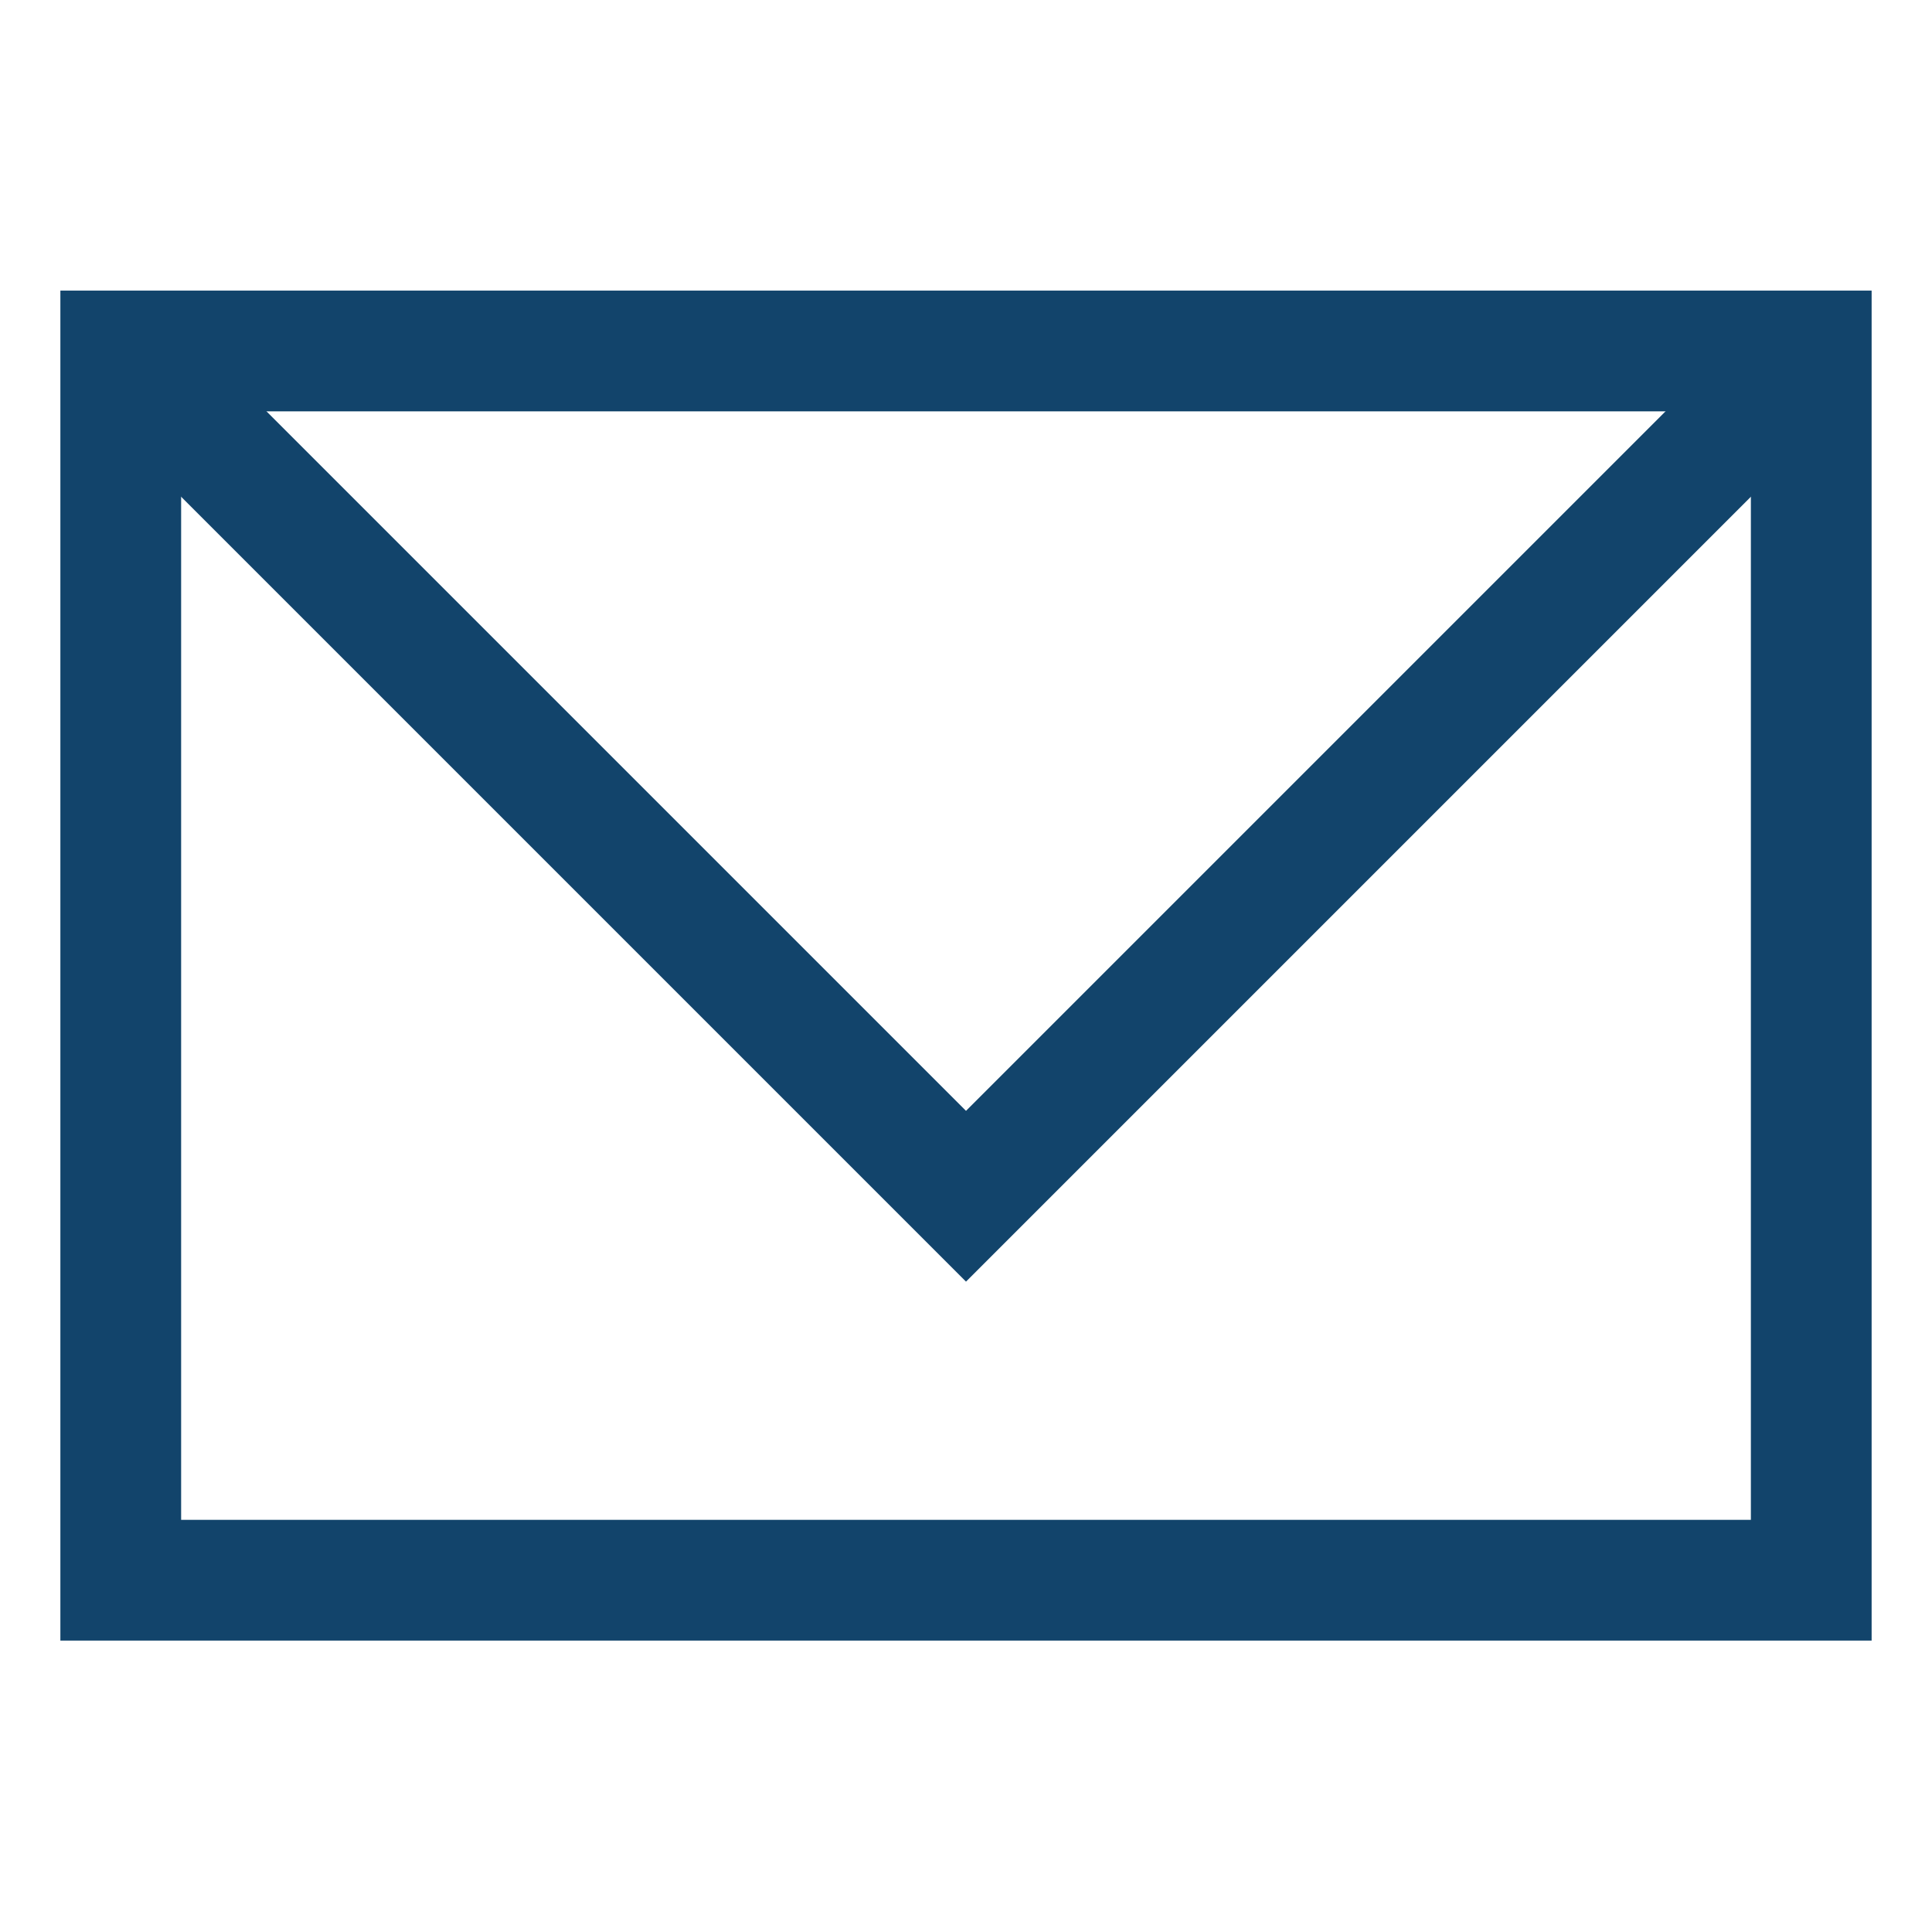
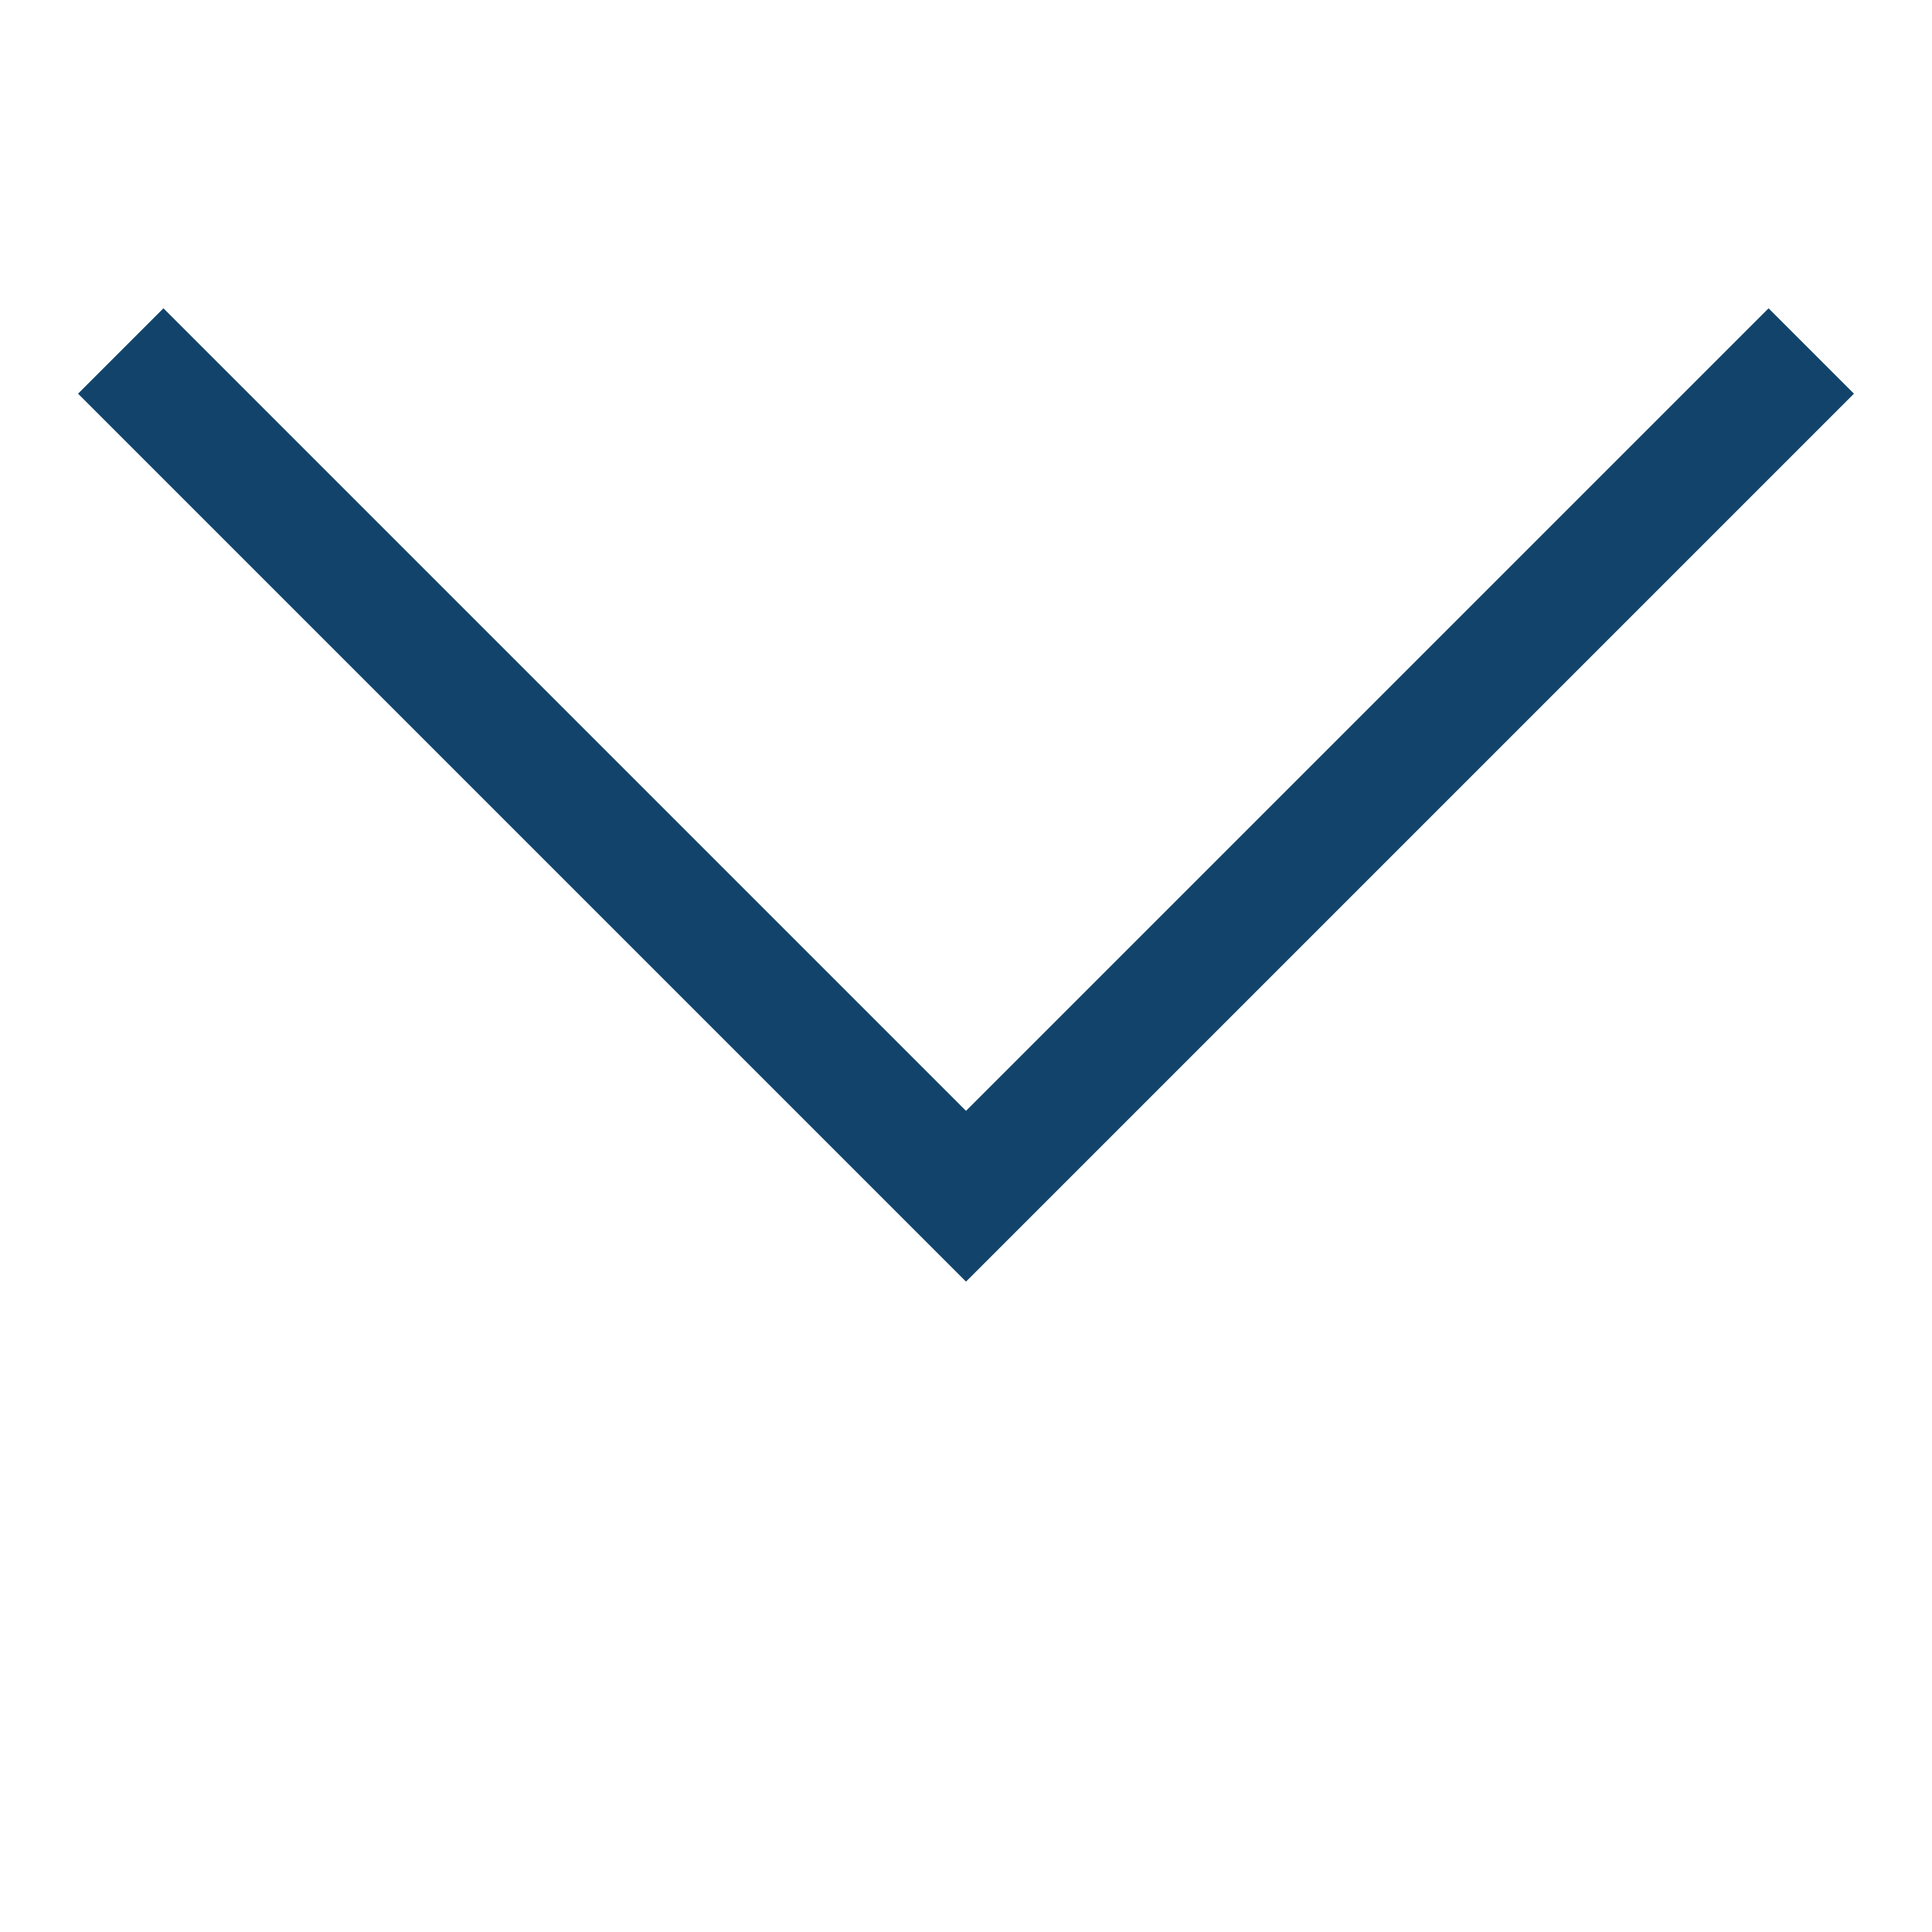
<svg xmlns="http://www.w3.org/2000/svg" width="24" height="24" viewBox="0 0 24 24" fill="none">
-   <path d="M22.5 4.36H1.5V19.63H22.5V4.36Z" stroke="#12446b" stroke-width="1.5" stroke-miterlimit="10" />
  <path d="M1.5 4.36L12 14.86L22.5 4.36" stroke="#12446b" stroke-width="1.5" stroke-miterlimit="10" />
</svg>